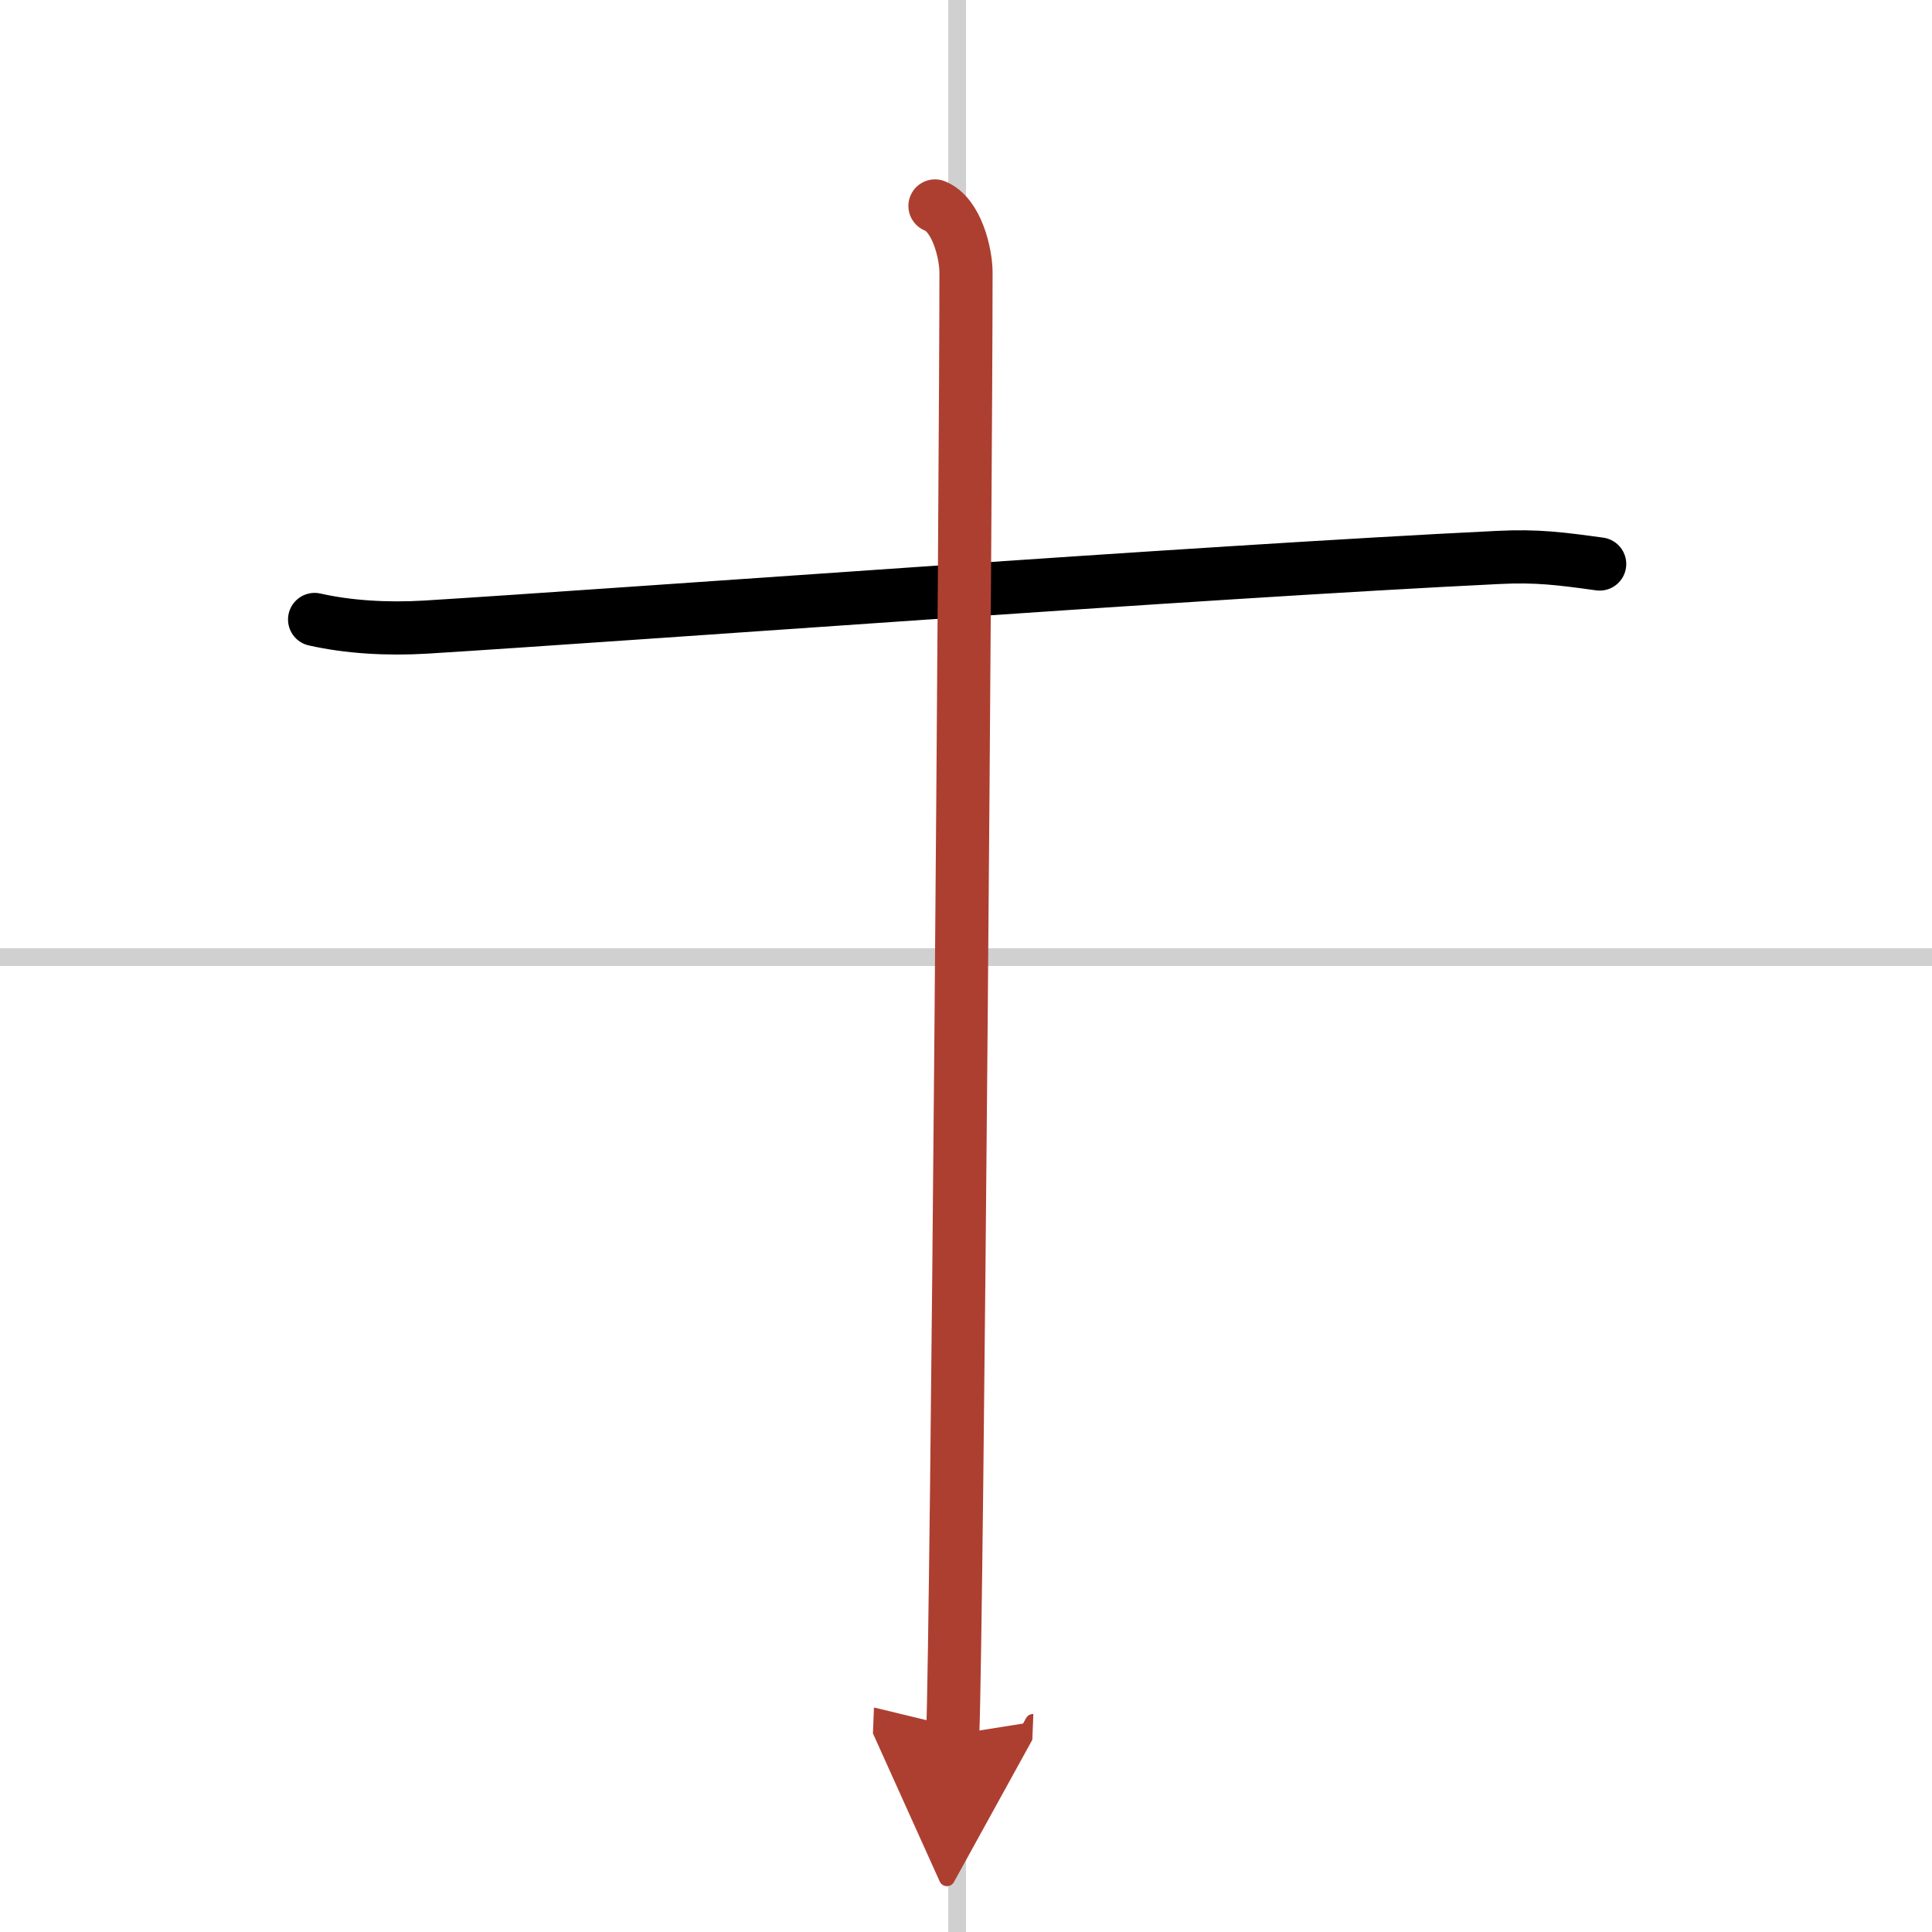
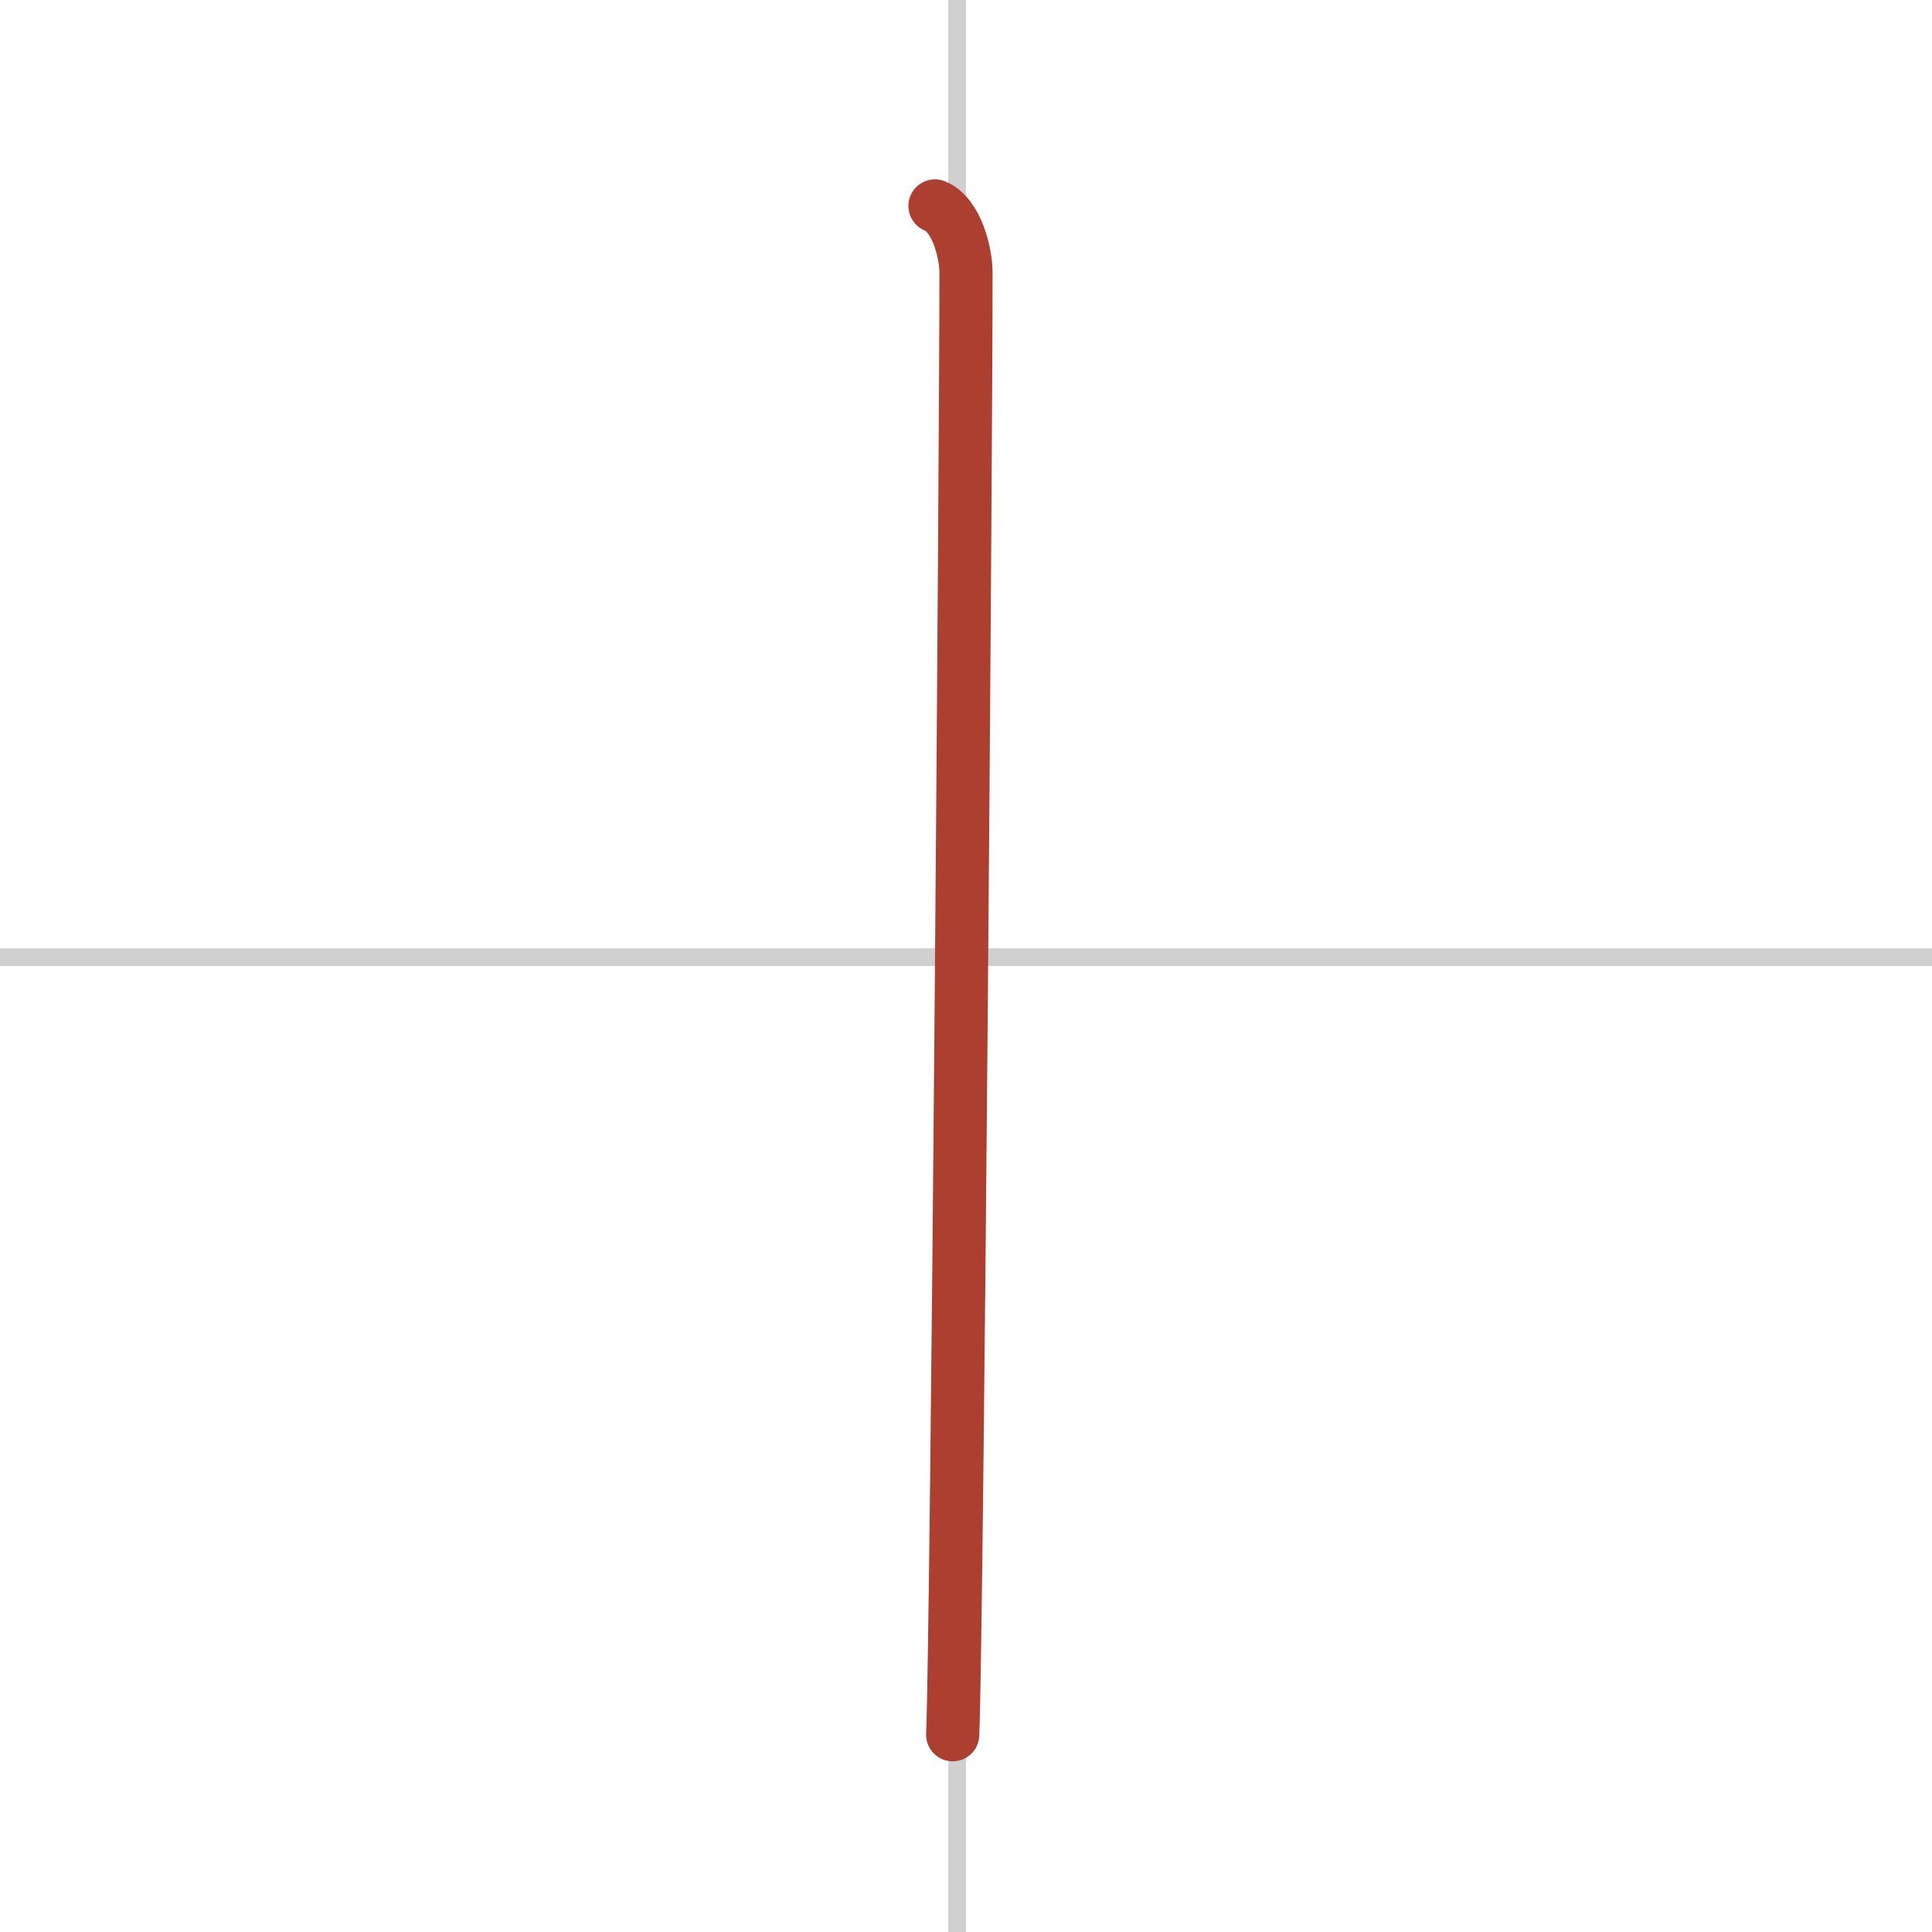
<svg xmlns="http://www.w3.org/2000/svg" width="400" height="400" viewBox="0 0 109 109">
  <defs>
    <marker id="a" markerWidth="4" orient="auto" refX="1" refY="5" viewBox="0 0 10 10">
-       <polyline points="0 0 10 5 0 10 1 5" fill="#ad3f31" stroke="#ad3f31" />
-     </marker>
+       </marker>
  </defs>
  <g fill="none" stroke="#000" stroke-linecap="round" stroke-linejoin="round" stroke-width="3">
    <rect width="100%" height="100%" fill="#fff" stroke="#fff" />
    <line x1="54" x2="54" y2="109" stroke="#d0d0d0" stroke-width="1" />
    <line x2="109" y1="54" y2="54" stroke="#d0d0d0" stroke-width="1" />
-     <path d="m17.75 34.95c1.91 0.43 4.08 0.56 6.27 0.43 11.18-0.69 43.61-3.11 60.51-3.93 2.18-0.11 3.54 0.07 5.72 0.37" />
    <path d="m52.75 11.62c1.25 0.5 1.75 2.72 1.75 3.75 0 10.5-0.5 76.25-0.75 82.5" marker-end="url(#a)" stroke="#ad3f31" />
  </g>
</svg>